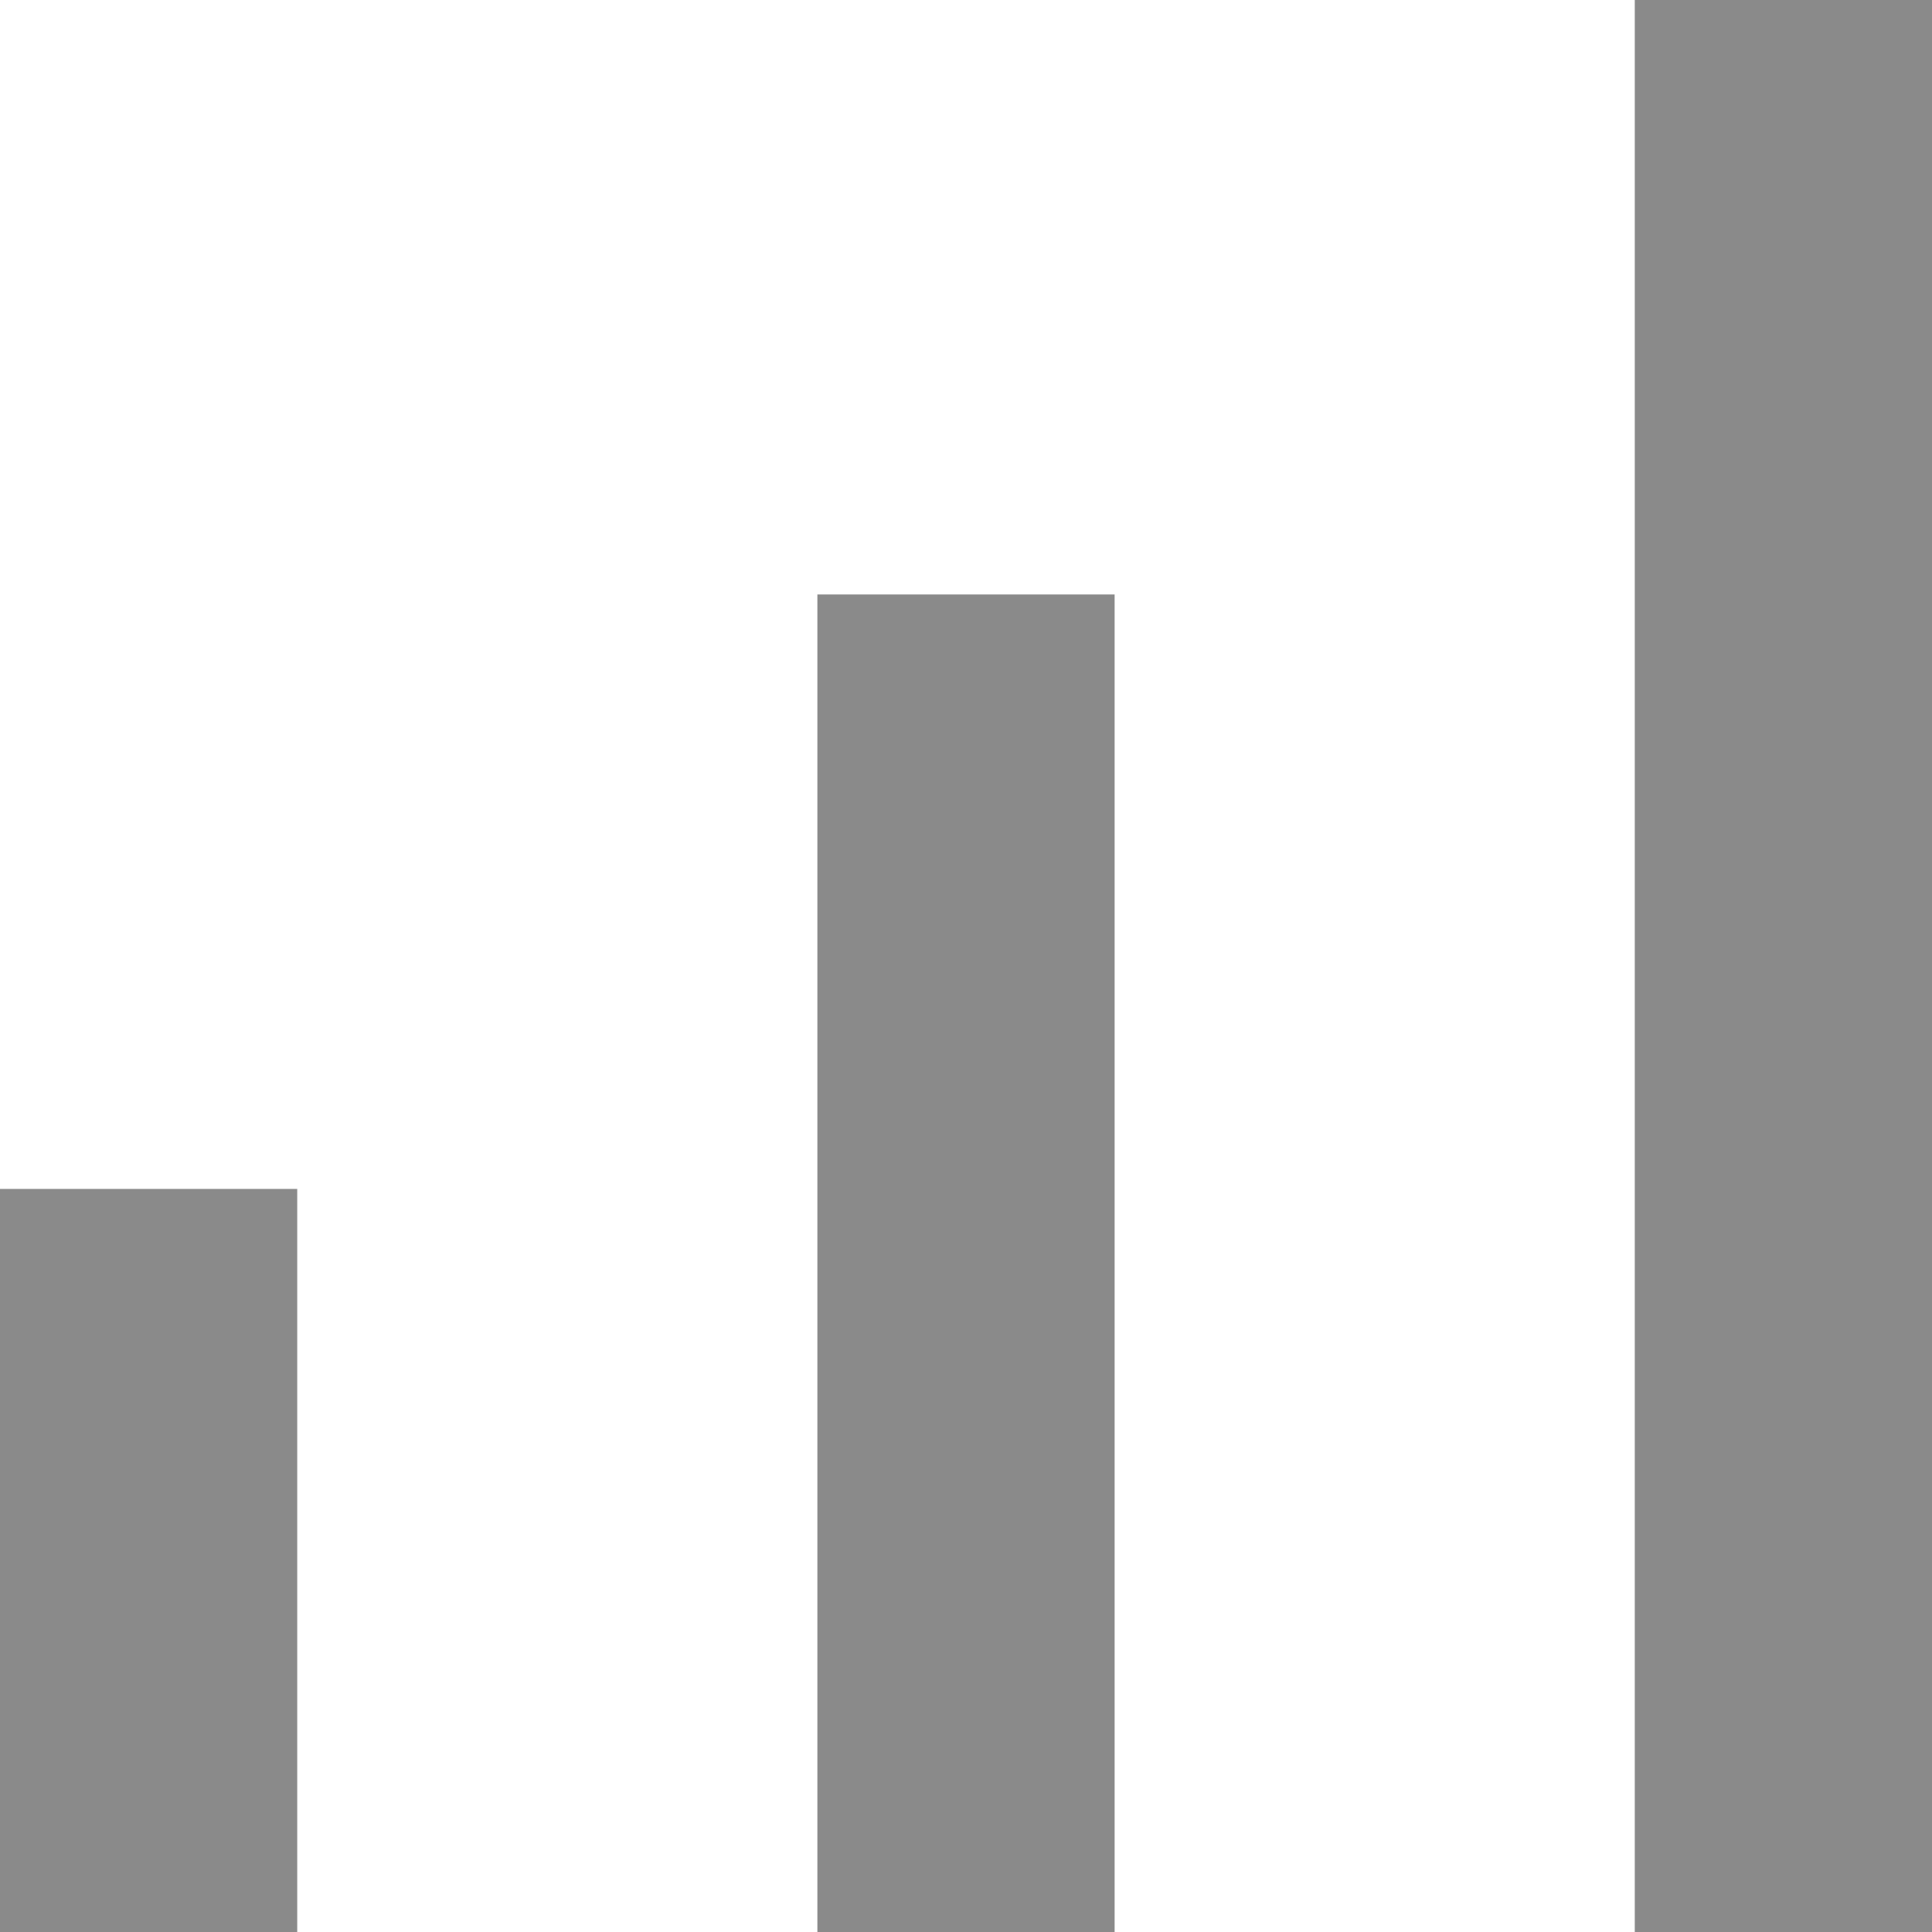
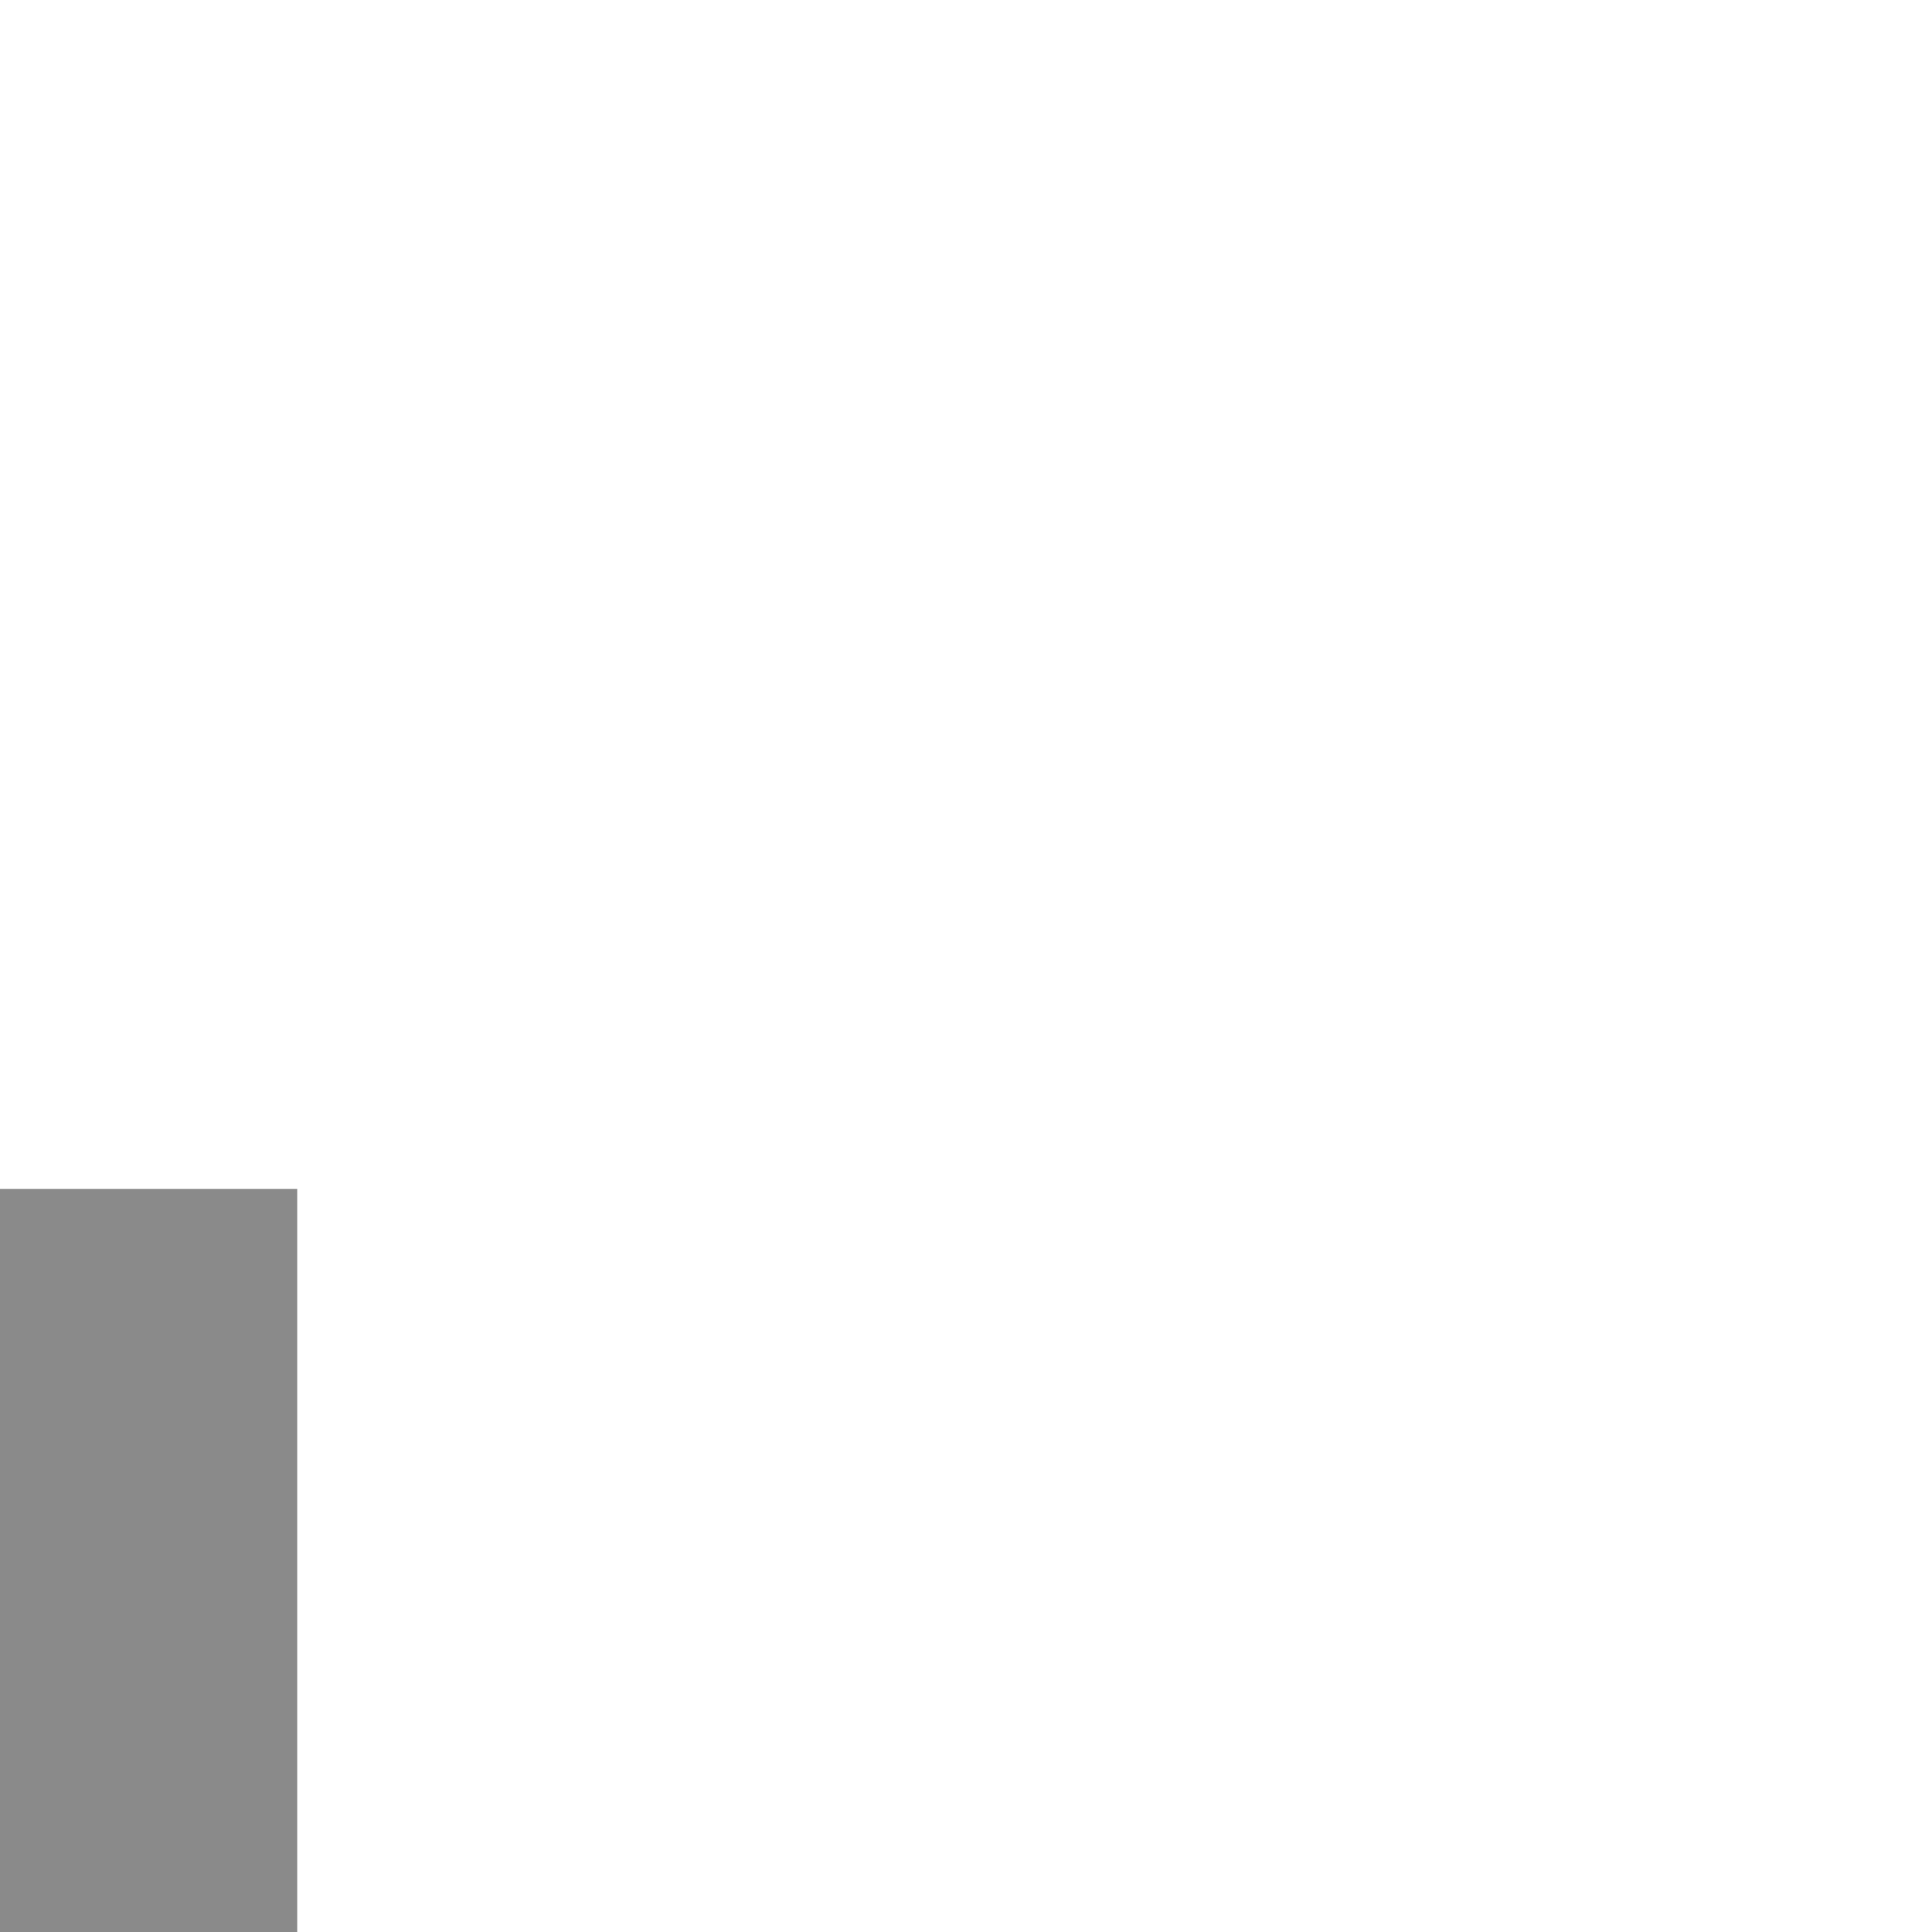
<svg xmlns="http://www.w3.org/2000/svg" width="26" height="26" viewBox="0 0 26 26" fill="none">
  <path d="M2 26L2 16" stroke="#8A8A8A" stroke-width="4" />
-   <path d="M13 26L13 8" stroke="#8A8A8A" stroke-width="4" />
-   <path d="M24 26V9.53674e-07" stroke="#8A8A8A" stroke-width="4" />
</svg>